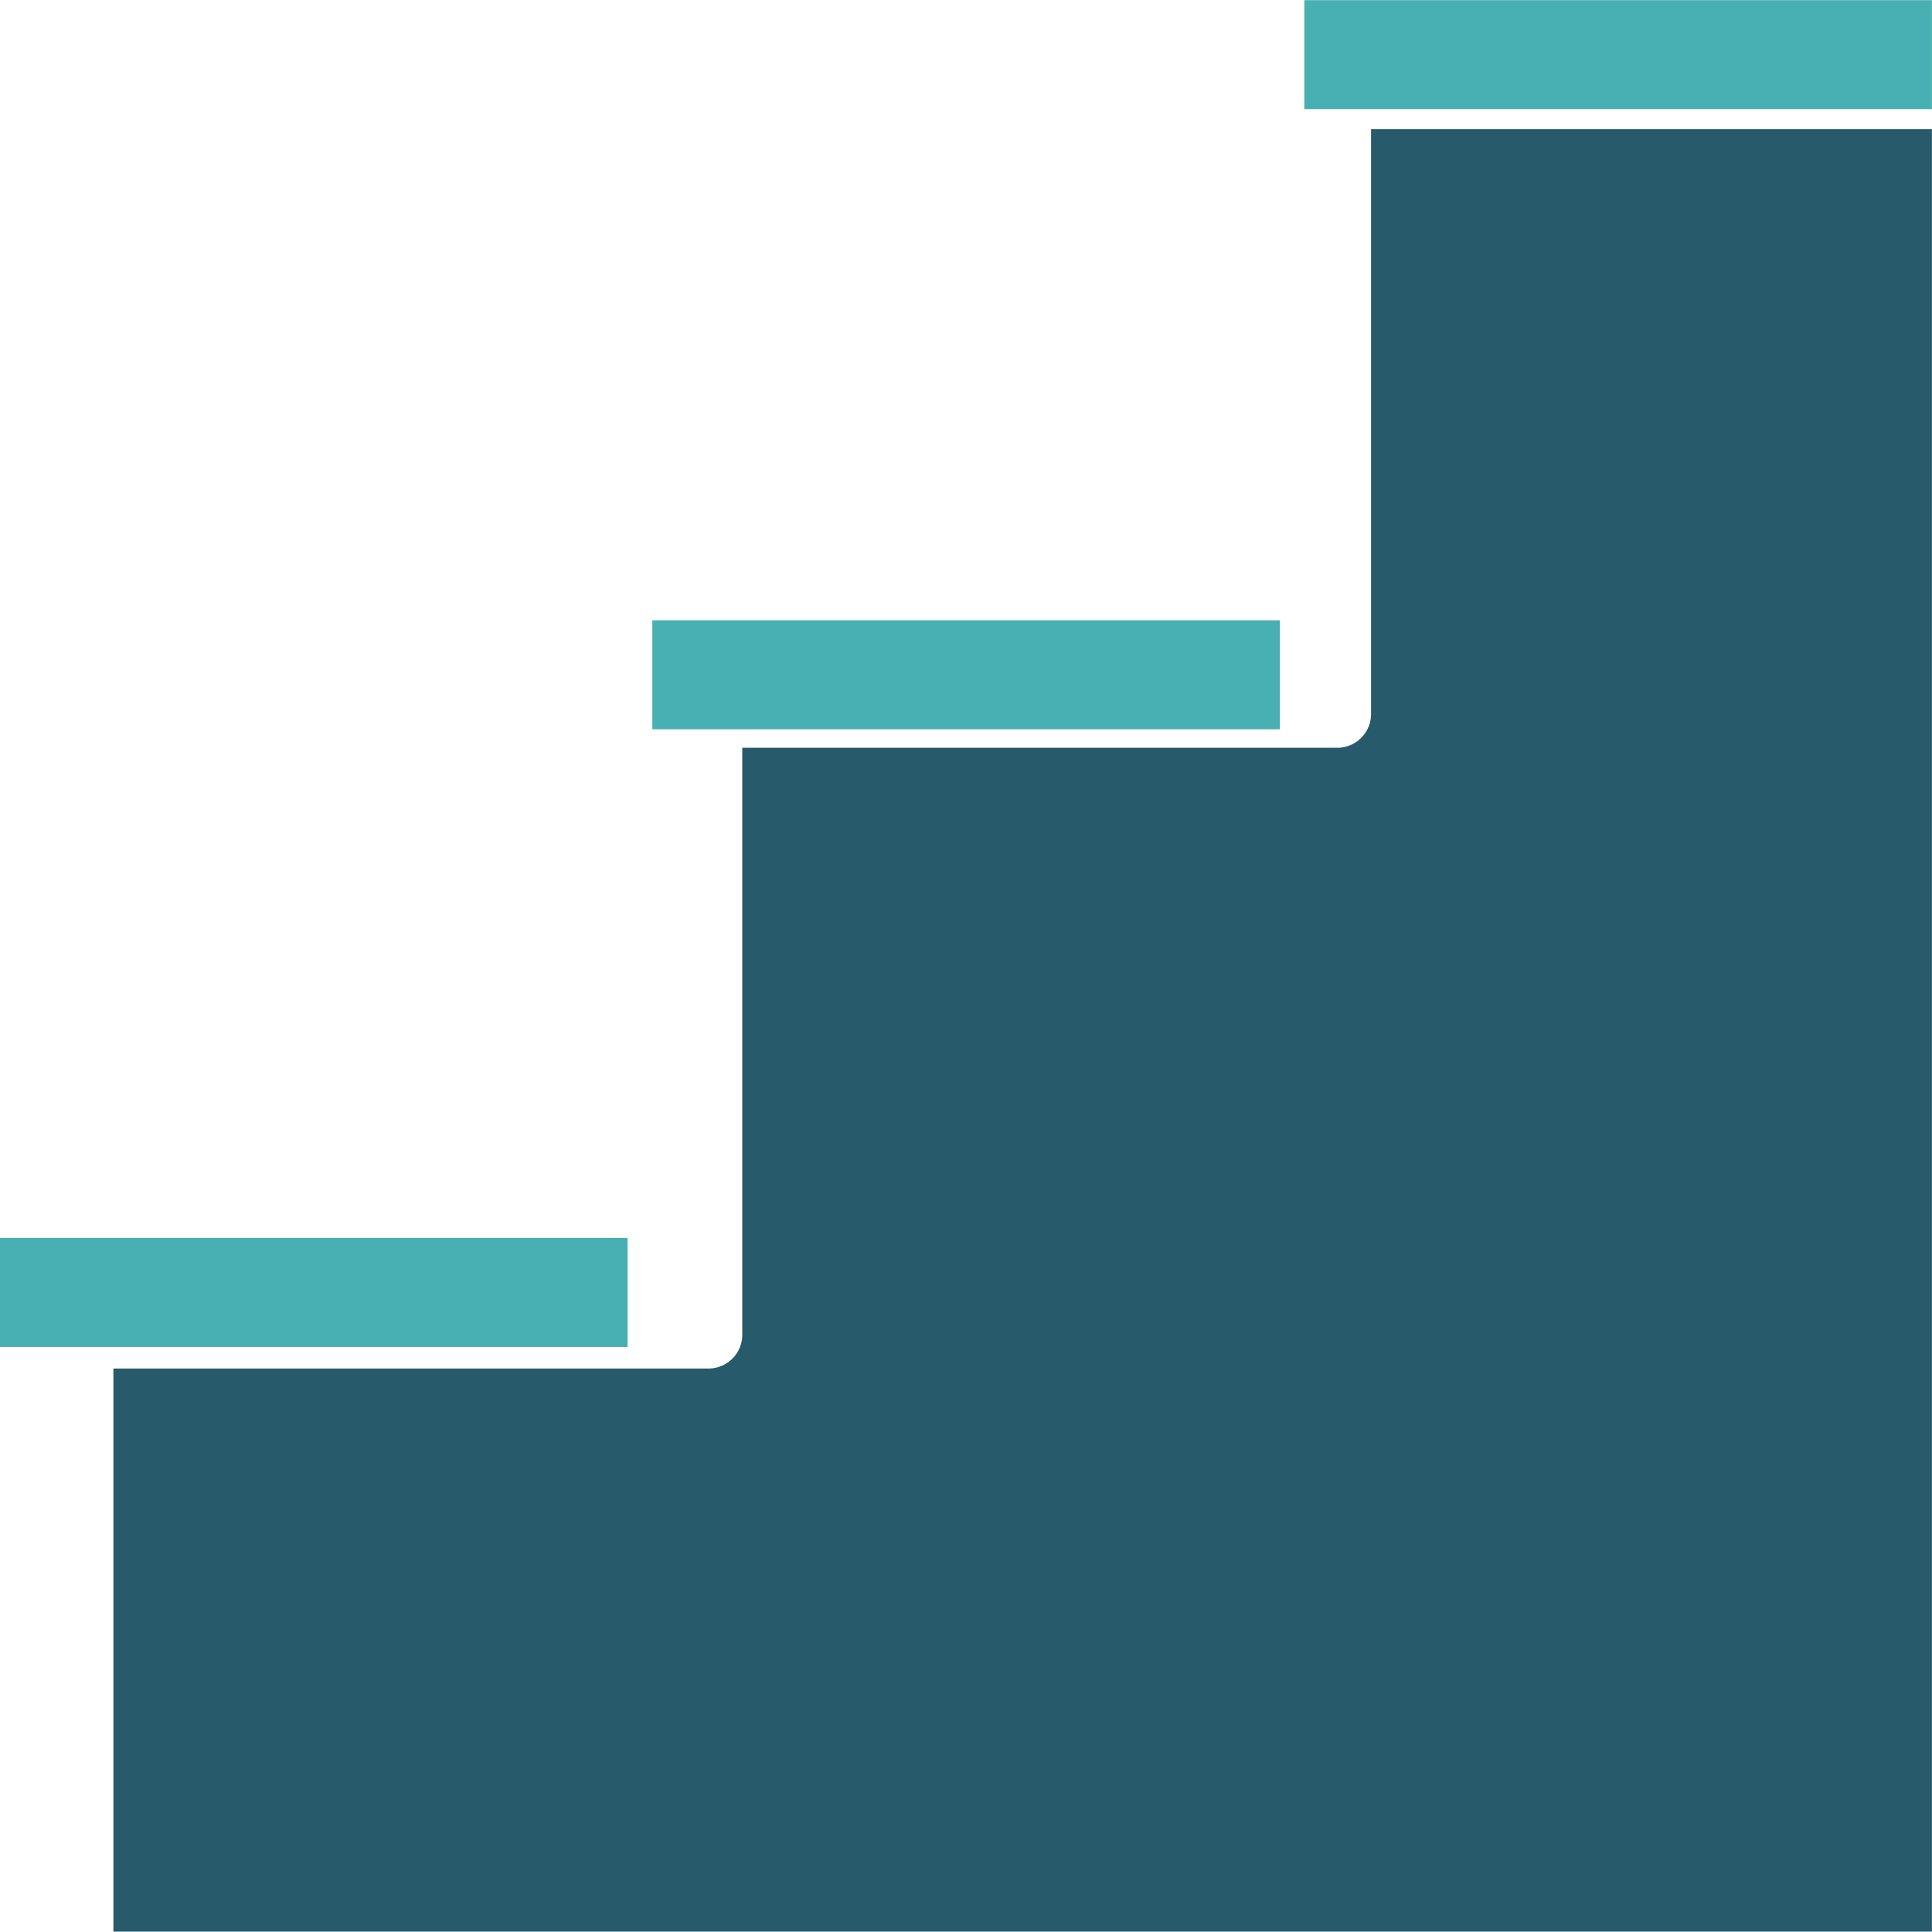
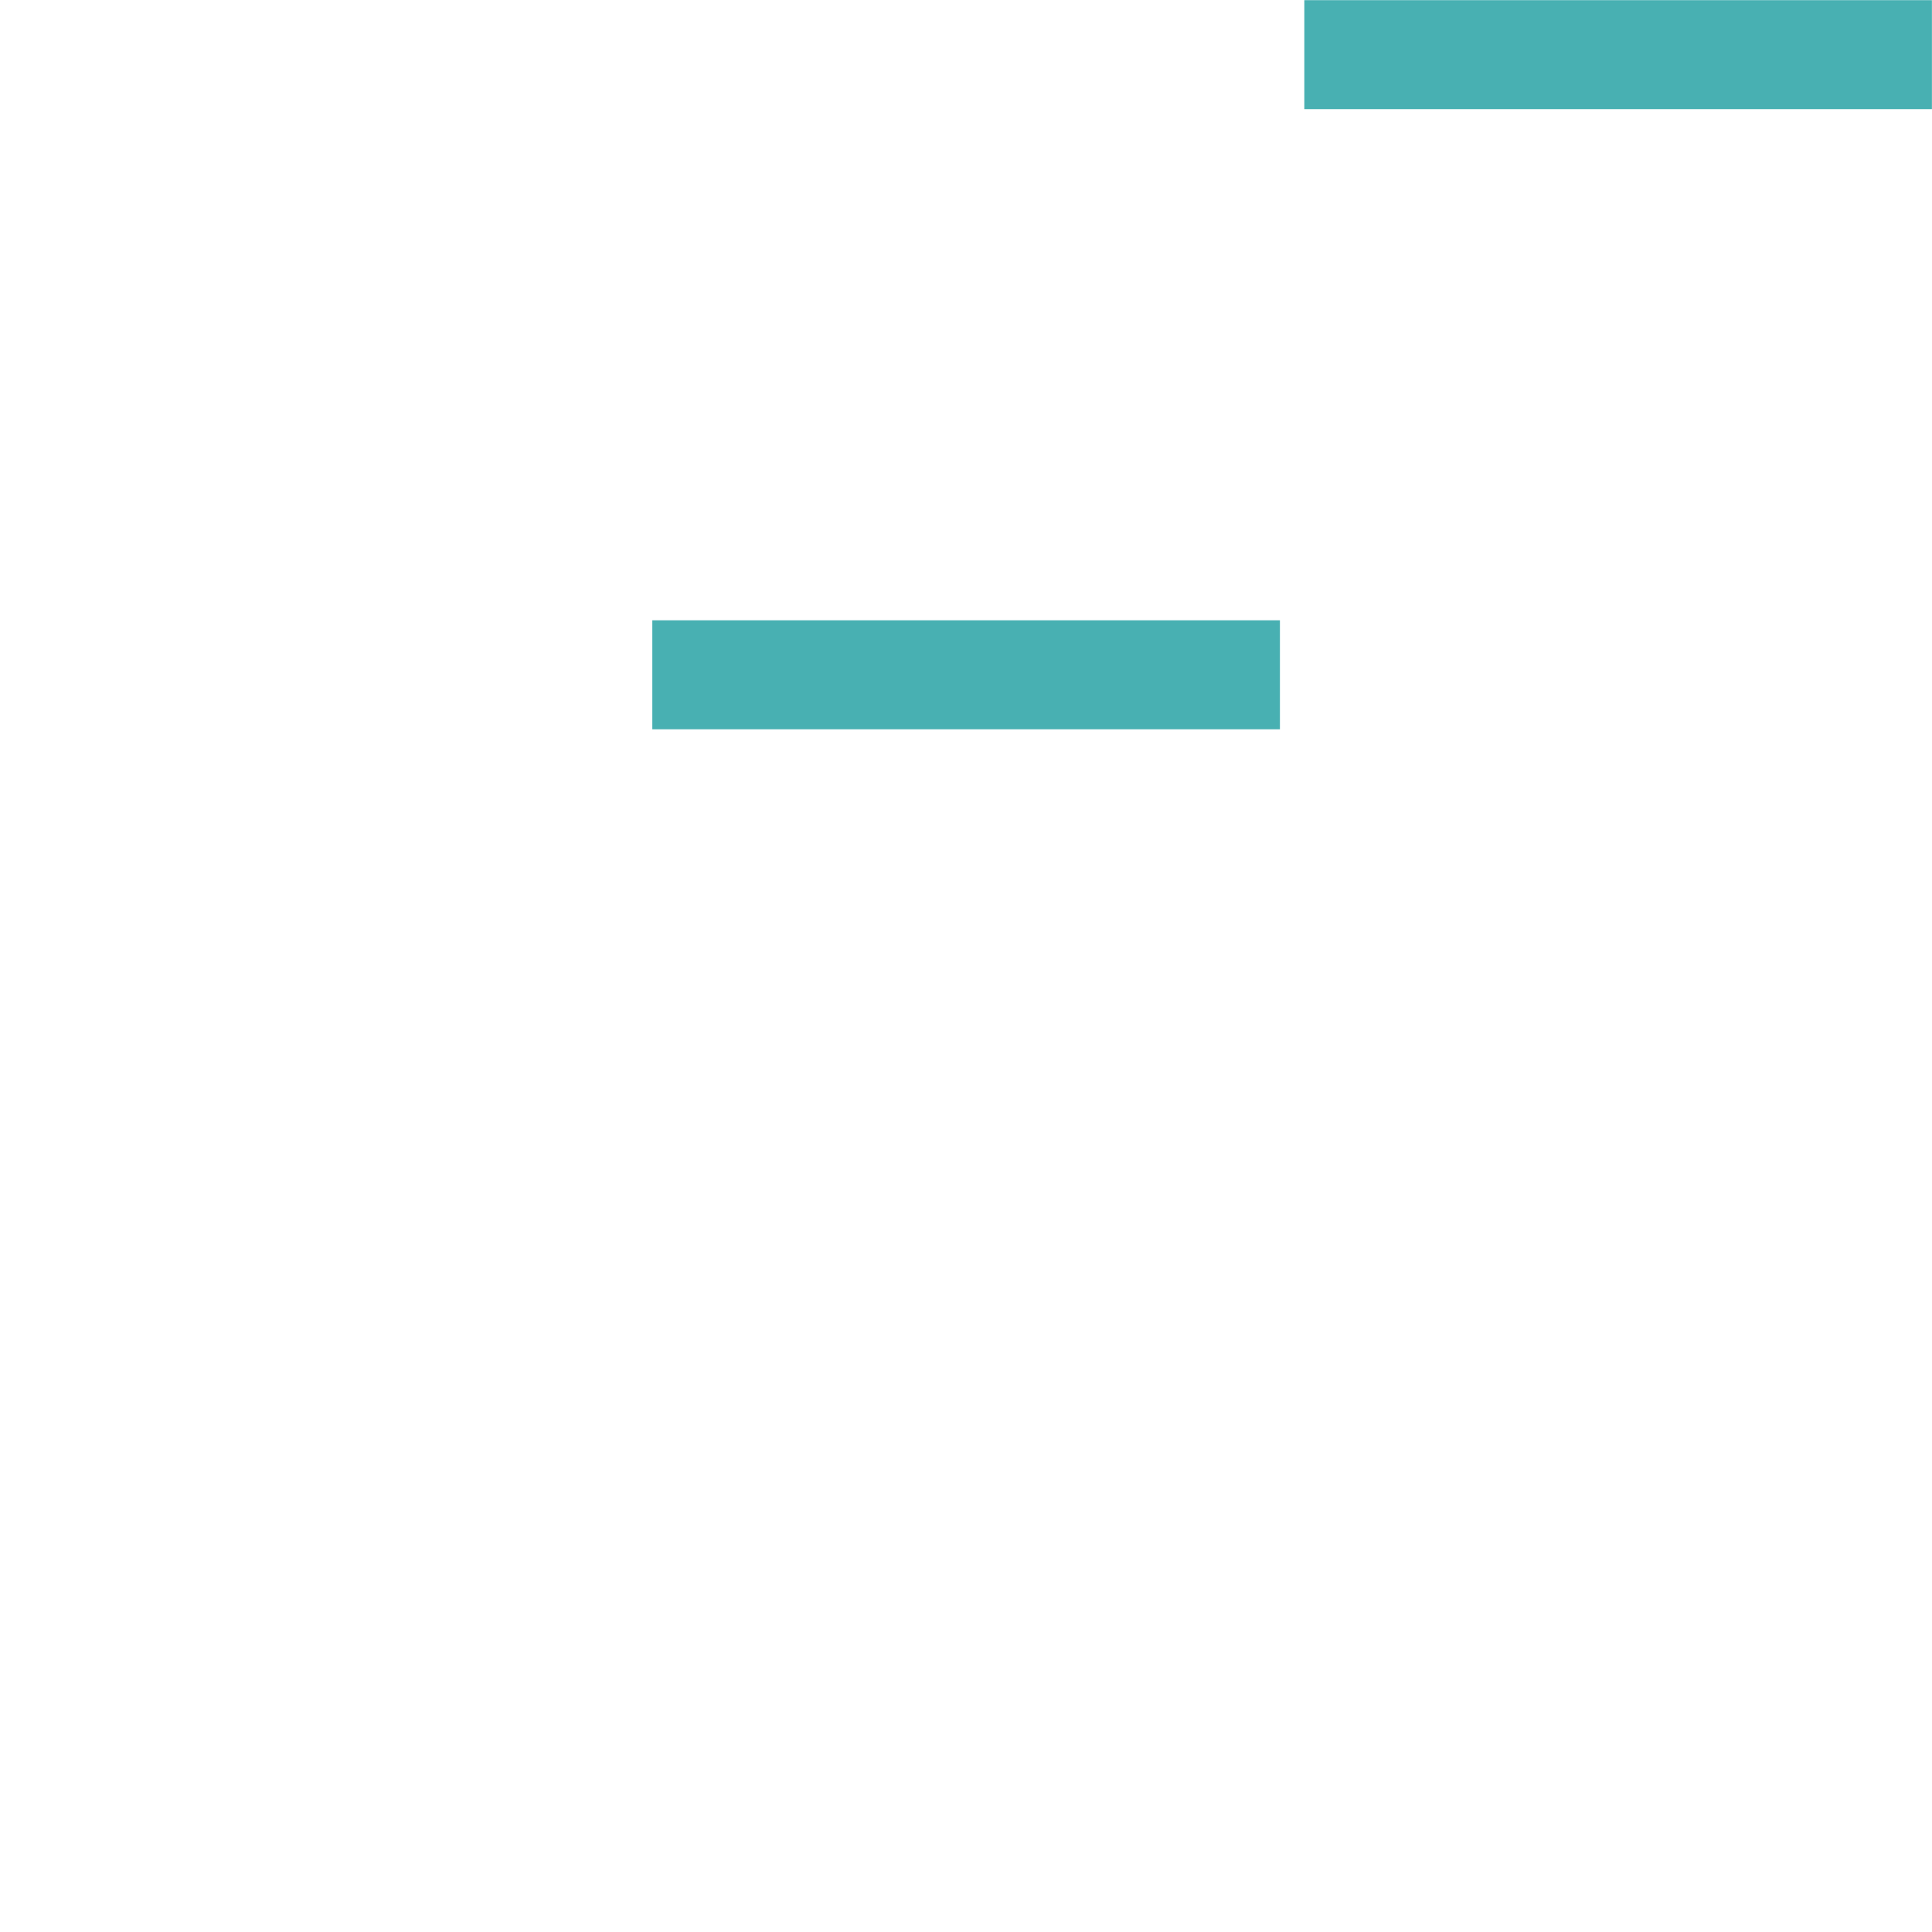
<svg xmlns="http://www.w3.org/2000/svg" id="noun-stairs-6677110" width="24.55" height="24.55" viewBox="0 0 24.55 24.55">
  <g id="Group_8" data-name="Group 8" transform="translate(0 0)">
    <path id="Path_8" data-name="Path 8" d="M61.8,10.4h7.975v1.385H61.8Z" transform="translate(-45.226 -10.398)" fill="#48b0b2" />
    <path id="Path_9" data-name="Path 9" d="M35.9,35h7.975v1.385H35.9Z" transform="translate(-27.611 -27.118)" fill="#48b0b2" />
-     <path id="Path_10" data-name="Path 10" d="M10,59.5h7.975v1.385H10Z" transform="translate(-10 -43.769)" fill="#48b0b2" />
-     <path id="Path_11" data-name="Path 11" d="M31.081,25.612a.43.43,0,0,1-.431.449H23.091V33.5a.43.43,0,0,1-.431.449H15.1v7.155H38.208V18.2H31.081Z" transform="translate(-13.659 -16.559)" fill="#275a6b" />
  </g>
</svg>